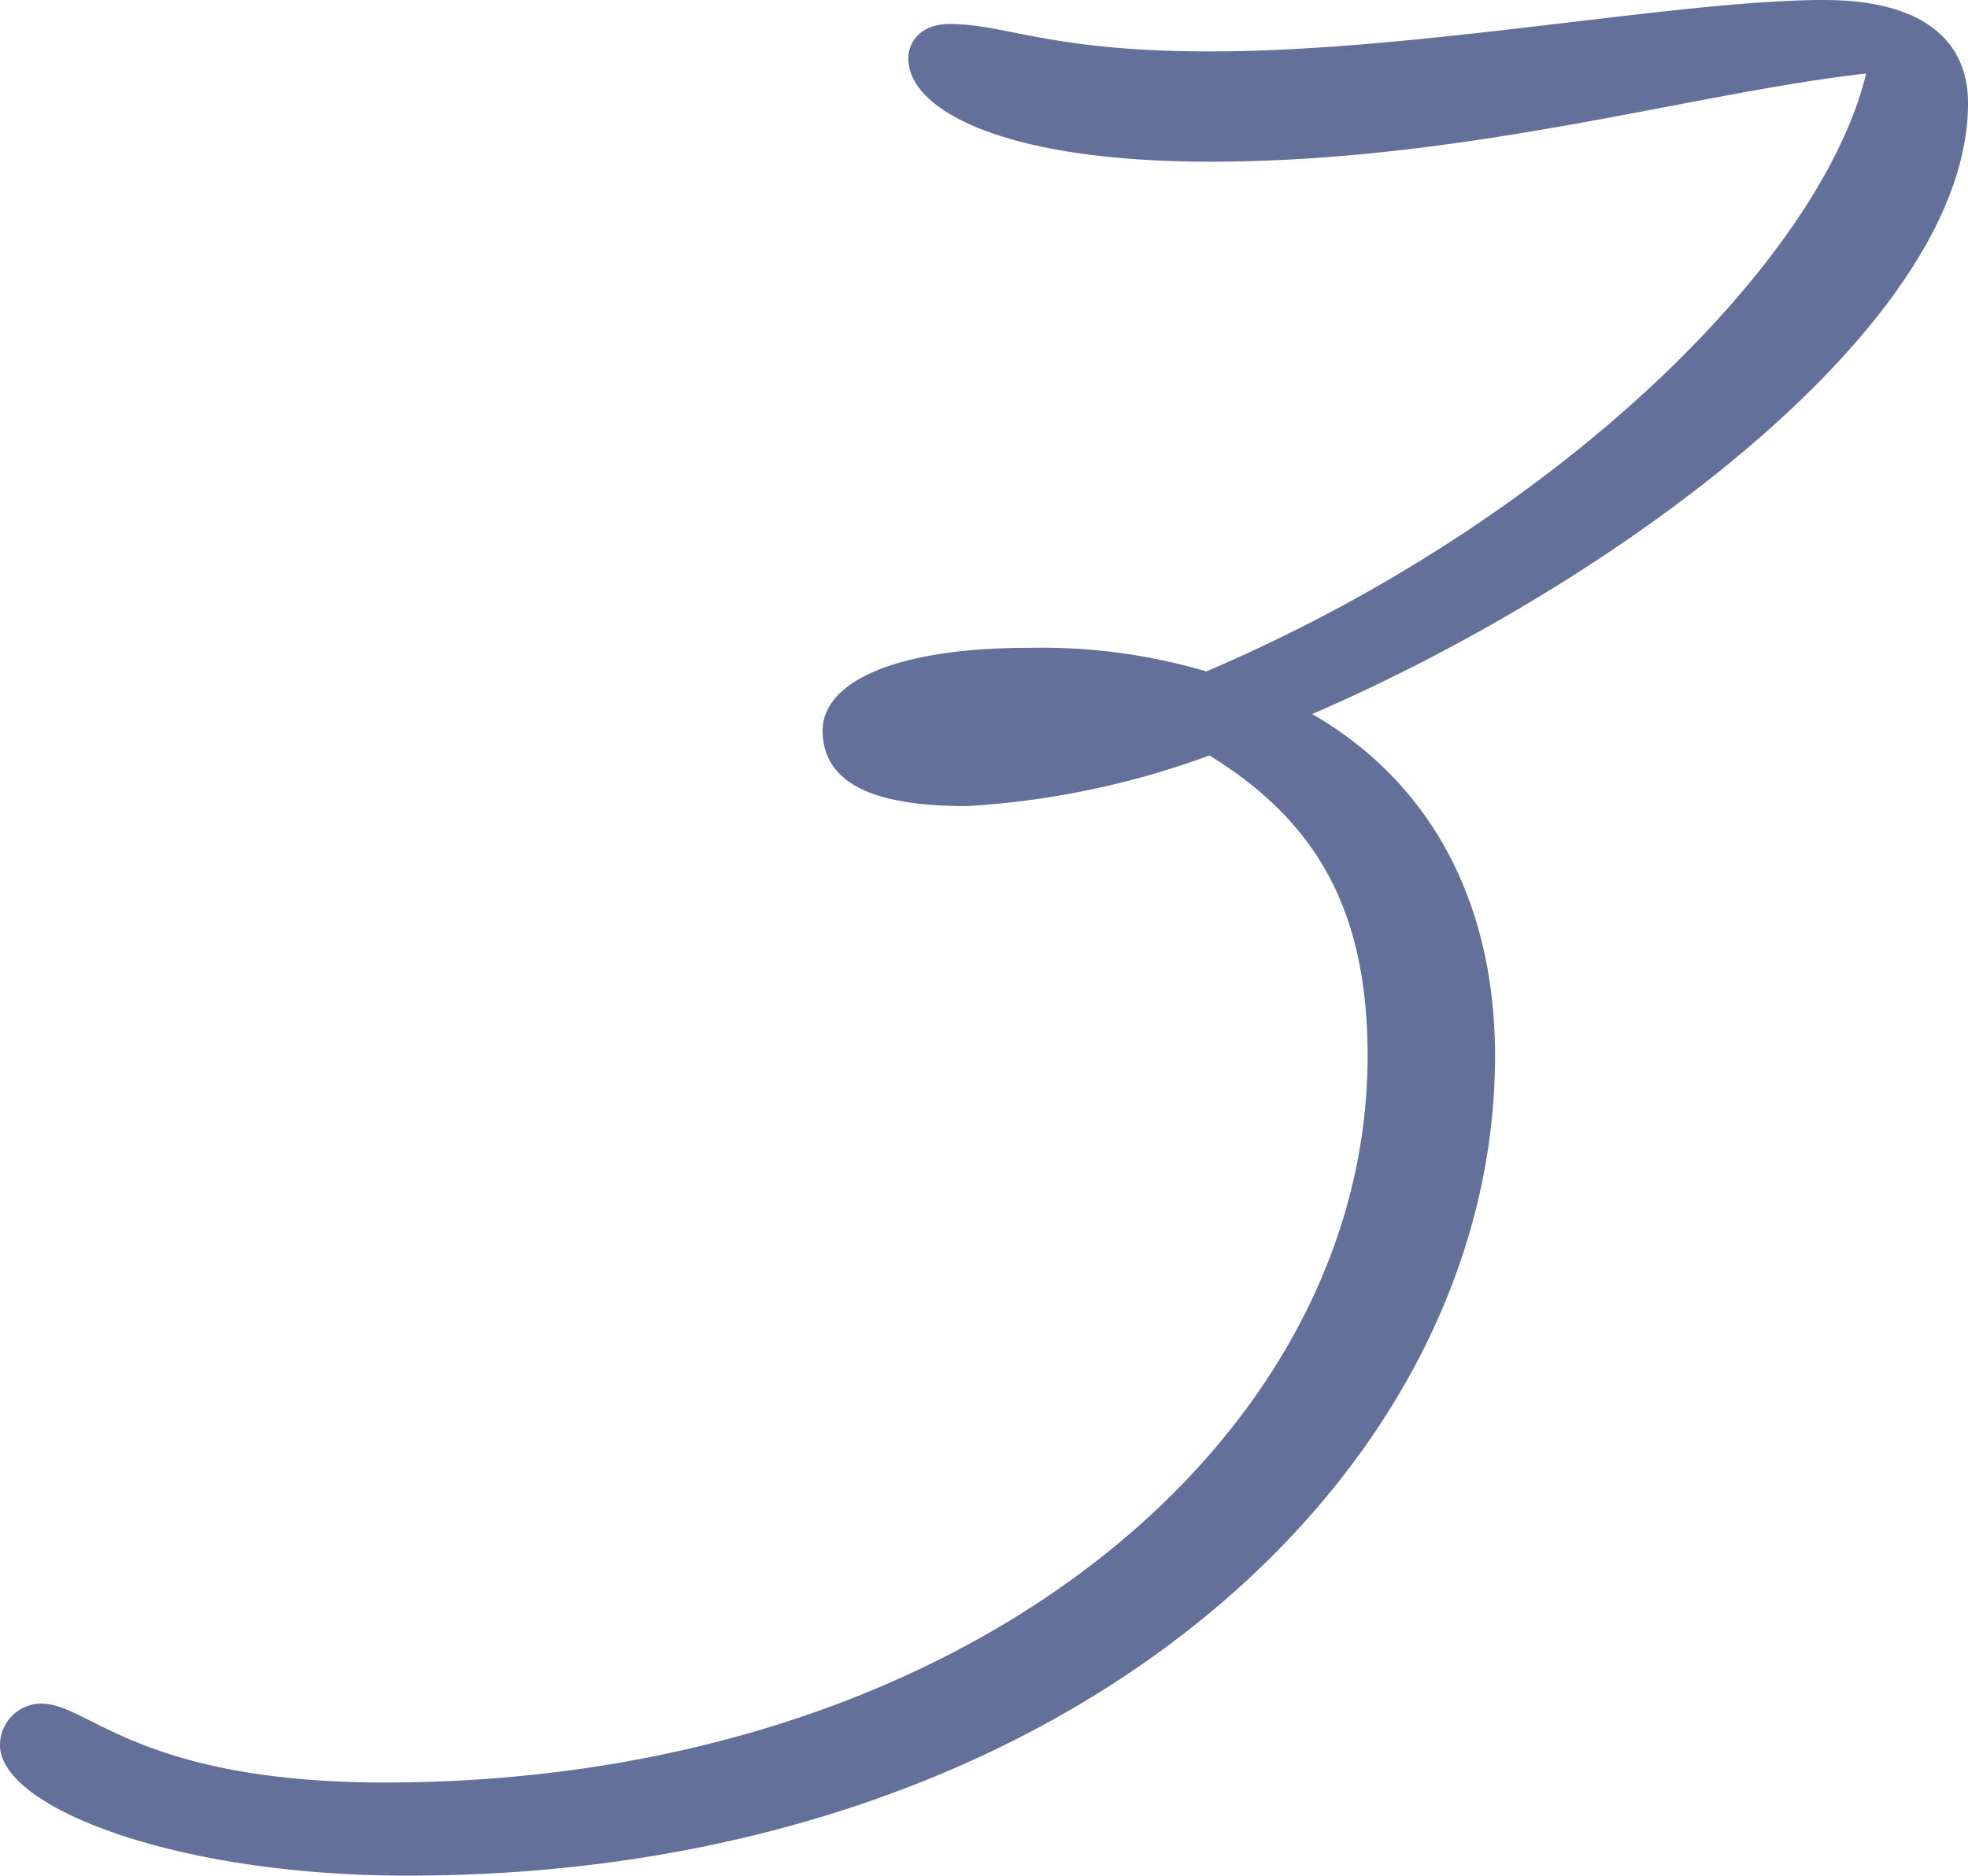
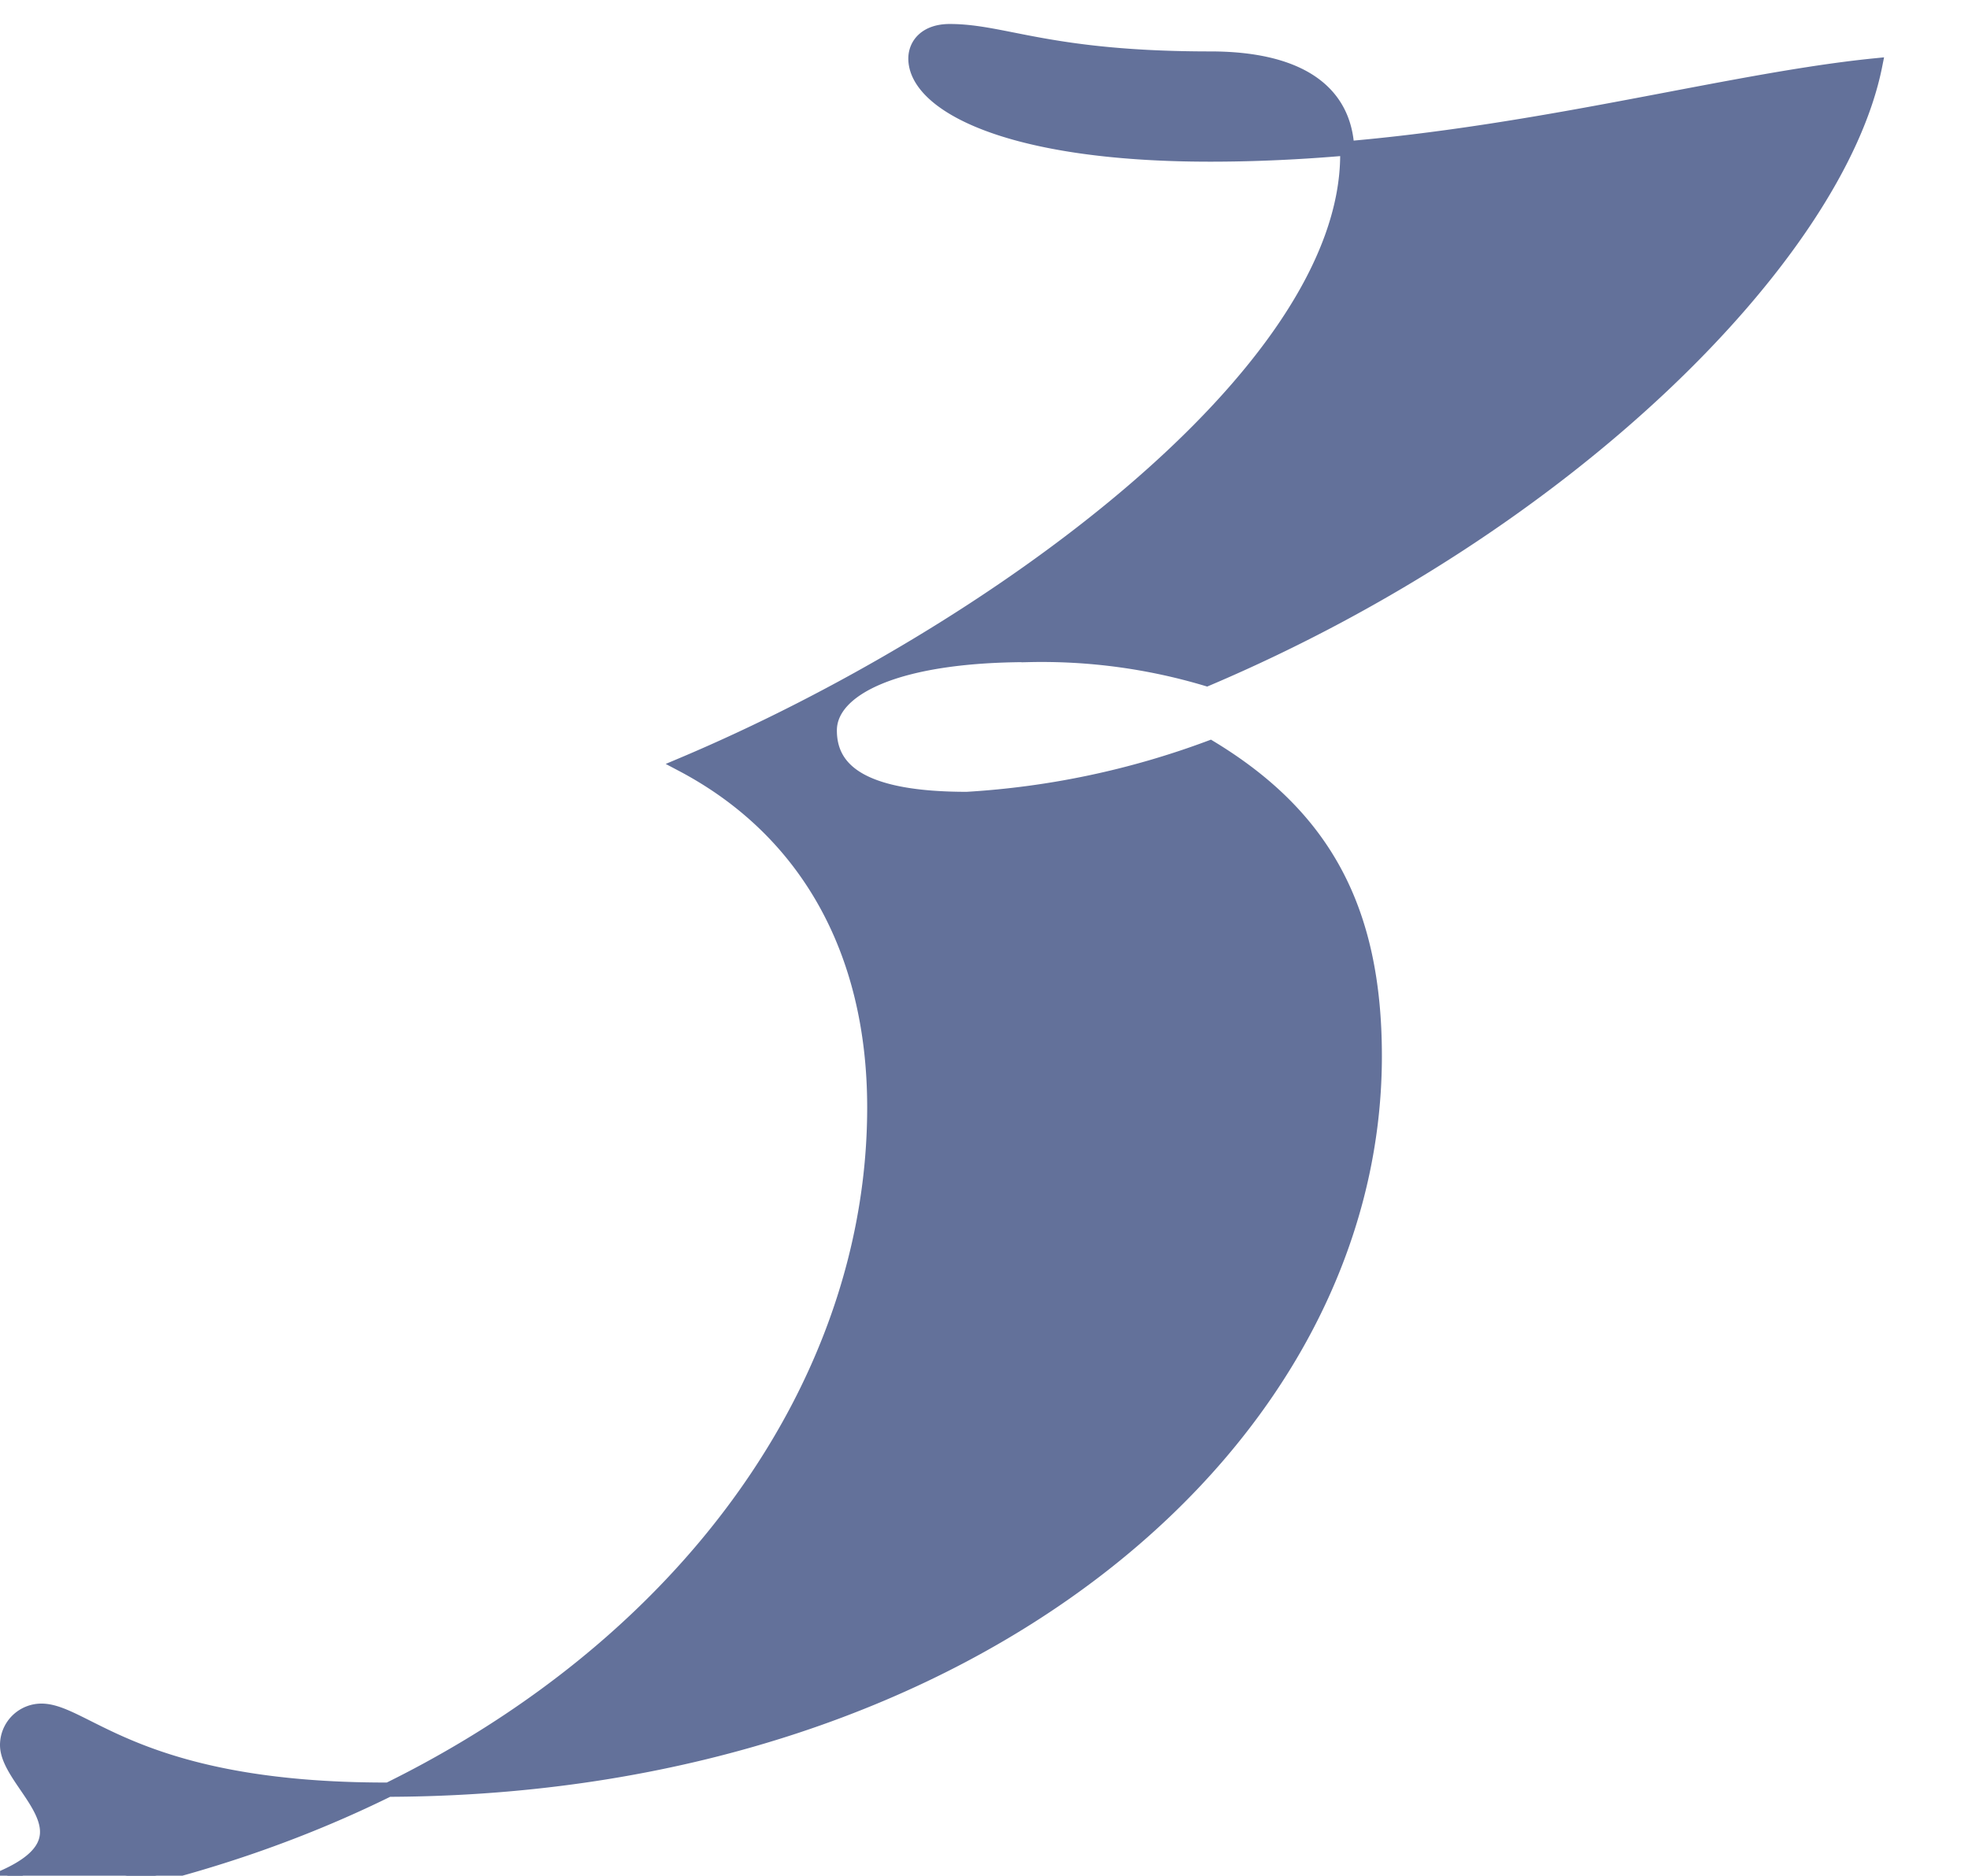
<svg xmlns="http://www.w3.org/2000/svg" width="68.897" height="65.661" viewBox="0 0 68.897 65.661">
  <g id="レイヤー_2" data-name="レイヤー 2">
    <g id="デザイン">
-       <path d="M.25,61.087a1.202,1.202,0,0,1,1.2-1.2c1.56,0,3.479,2.88,12.6,2.76C34.209,62.407,48.128,50.408,48.128,36.969c0-5.16-1.8-8.4-5.76-10.8a29.311,29.311,0,0,1-8.52,1.8c-3.6,0-4.8-.96-4.8-2.4s2.28-2.64,6.96-2.64a20.154,20.154,0,0,1,6.24.84C54.968,18.369,64.328,8.89,65.647,2.29c-6,.6-14.159,3.12-23.279,3.12-7.199,0-10.319-1.8-10.319-3.36,0-.48.36-.96,1.2-.96,1.92,0,3.479.96,9.119.96C49.688,2.05,58.808.25,63.848.25c3,0,4.8,1.08,4.8,3.359,0,7.68-12.479,16.8-23.279,21.359,4.32,2.28,6.72,6.479,6.72,12,0,14.519-14.879,28.198-37.198,28.438C6.25,65.527.25,63.007.25,61.087Z" fill="#63719a" stroke="#63719a" stroke-miterlimit="10" stroke-width="0.5" />
+       <path d="M.25,61.087a1.202,1.202,0,0,1,1.2-1.2c1.56,0,3.479,2.88,12.6,2.76C34.209,62.407,48.128,50.408,48.128,36.969c0-5.16-1.8-8.4-5.76-10.8a29.311,29.311,0,0,1-8.52,1.8c-3.6,0-4.8-.96-4.8-2.4s2.28-2.64,6.96-2.64a20.154,20.154,0,0,1,6.24.84C54.968,18.369,64.328,8.89,65.647,2.29c-6,.6-14.159,3.12-23.279,3.12-7.199,0-10.319-1.8-10.319-3.36,0-.48.36-.96,1.2-.96,1.92,0,3.479.96,9.119.96c3,0,4.8,1.08,4.8,3.359,0,7.68-12.479,16.8-23.279,21.359,4.32,2.28,6.72,6.479,6.72,12,0,14.519-14.879,28.198-37.198,28.438C6.25,65.527.25,63.007.25,61.087Z" fill="#63719a" stroke="#63719a" stroke-miterlimit="10" stroke-width="0.5" />
    </g>
  </g>
</svg>